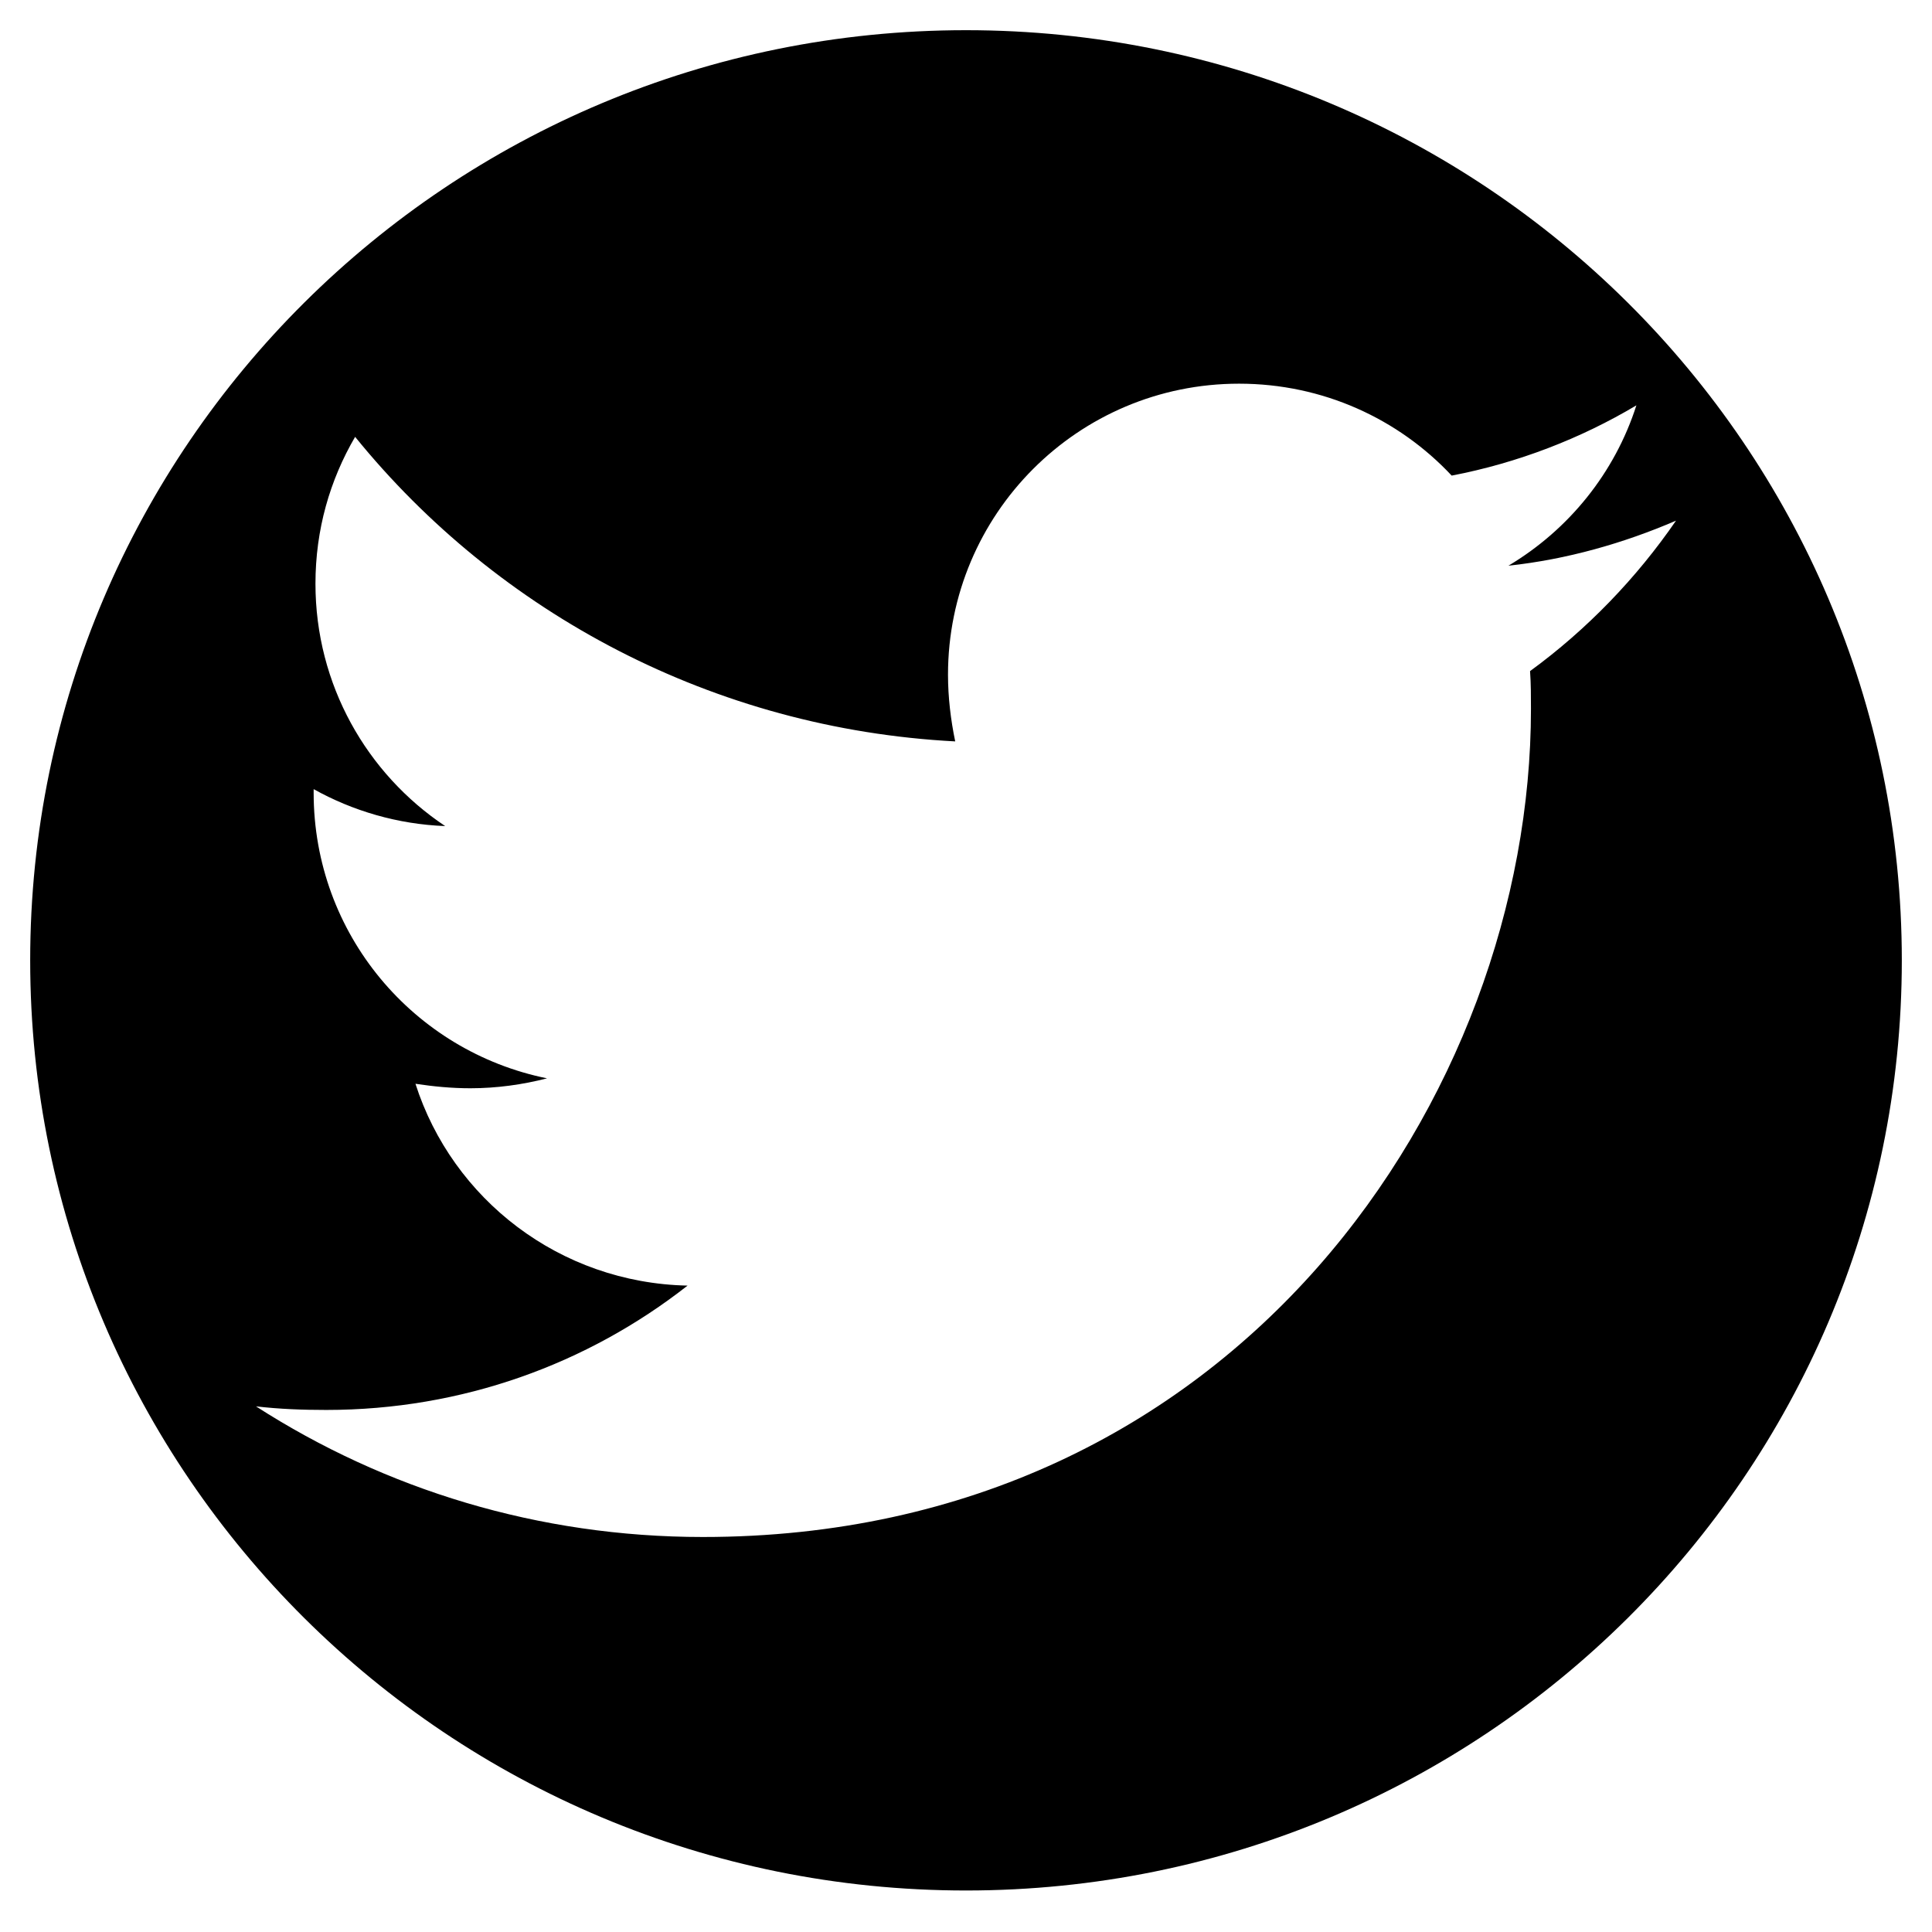
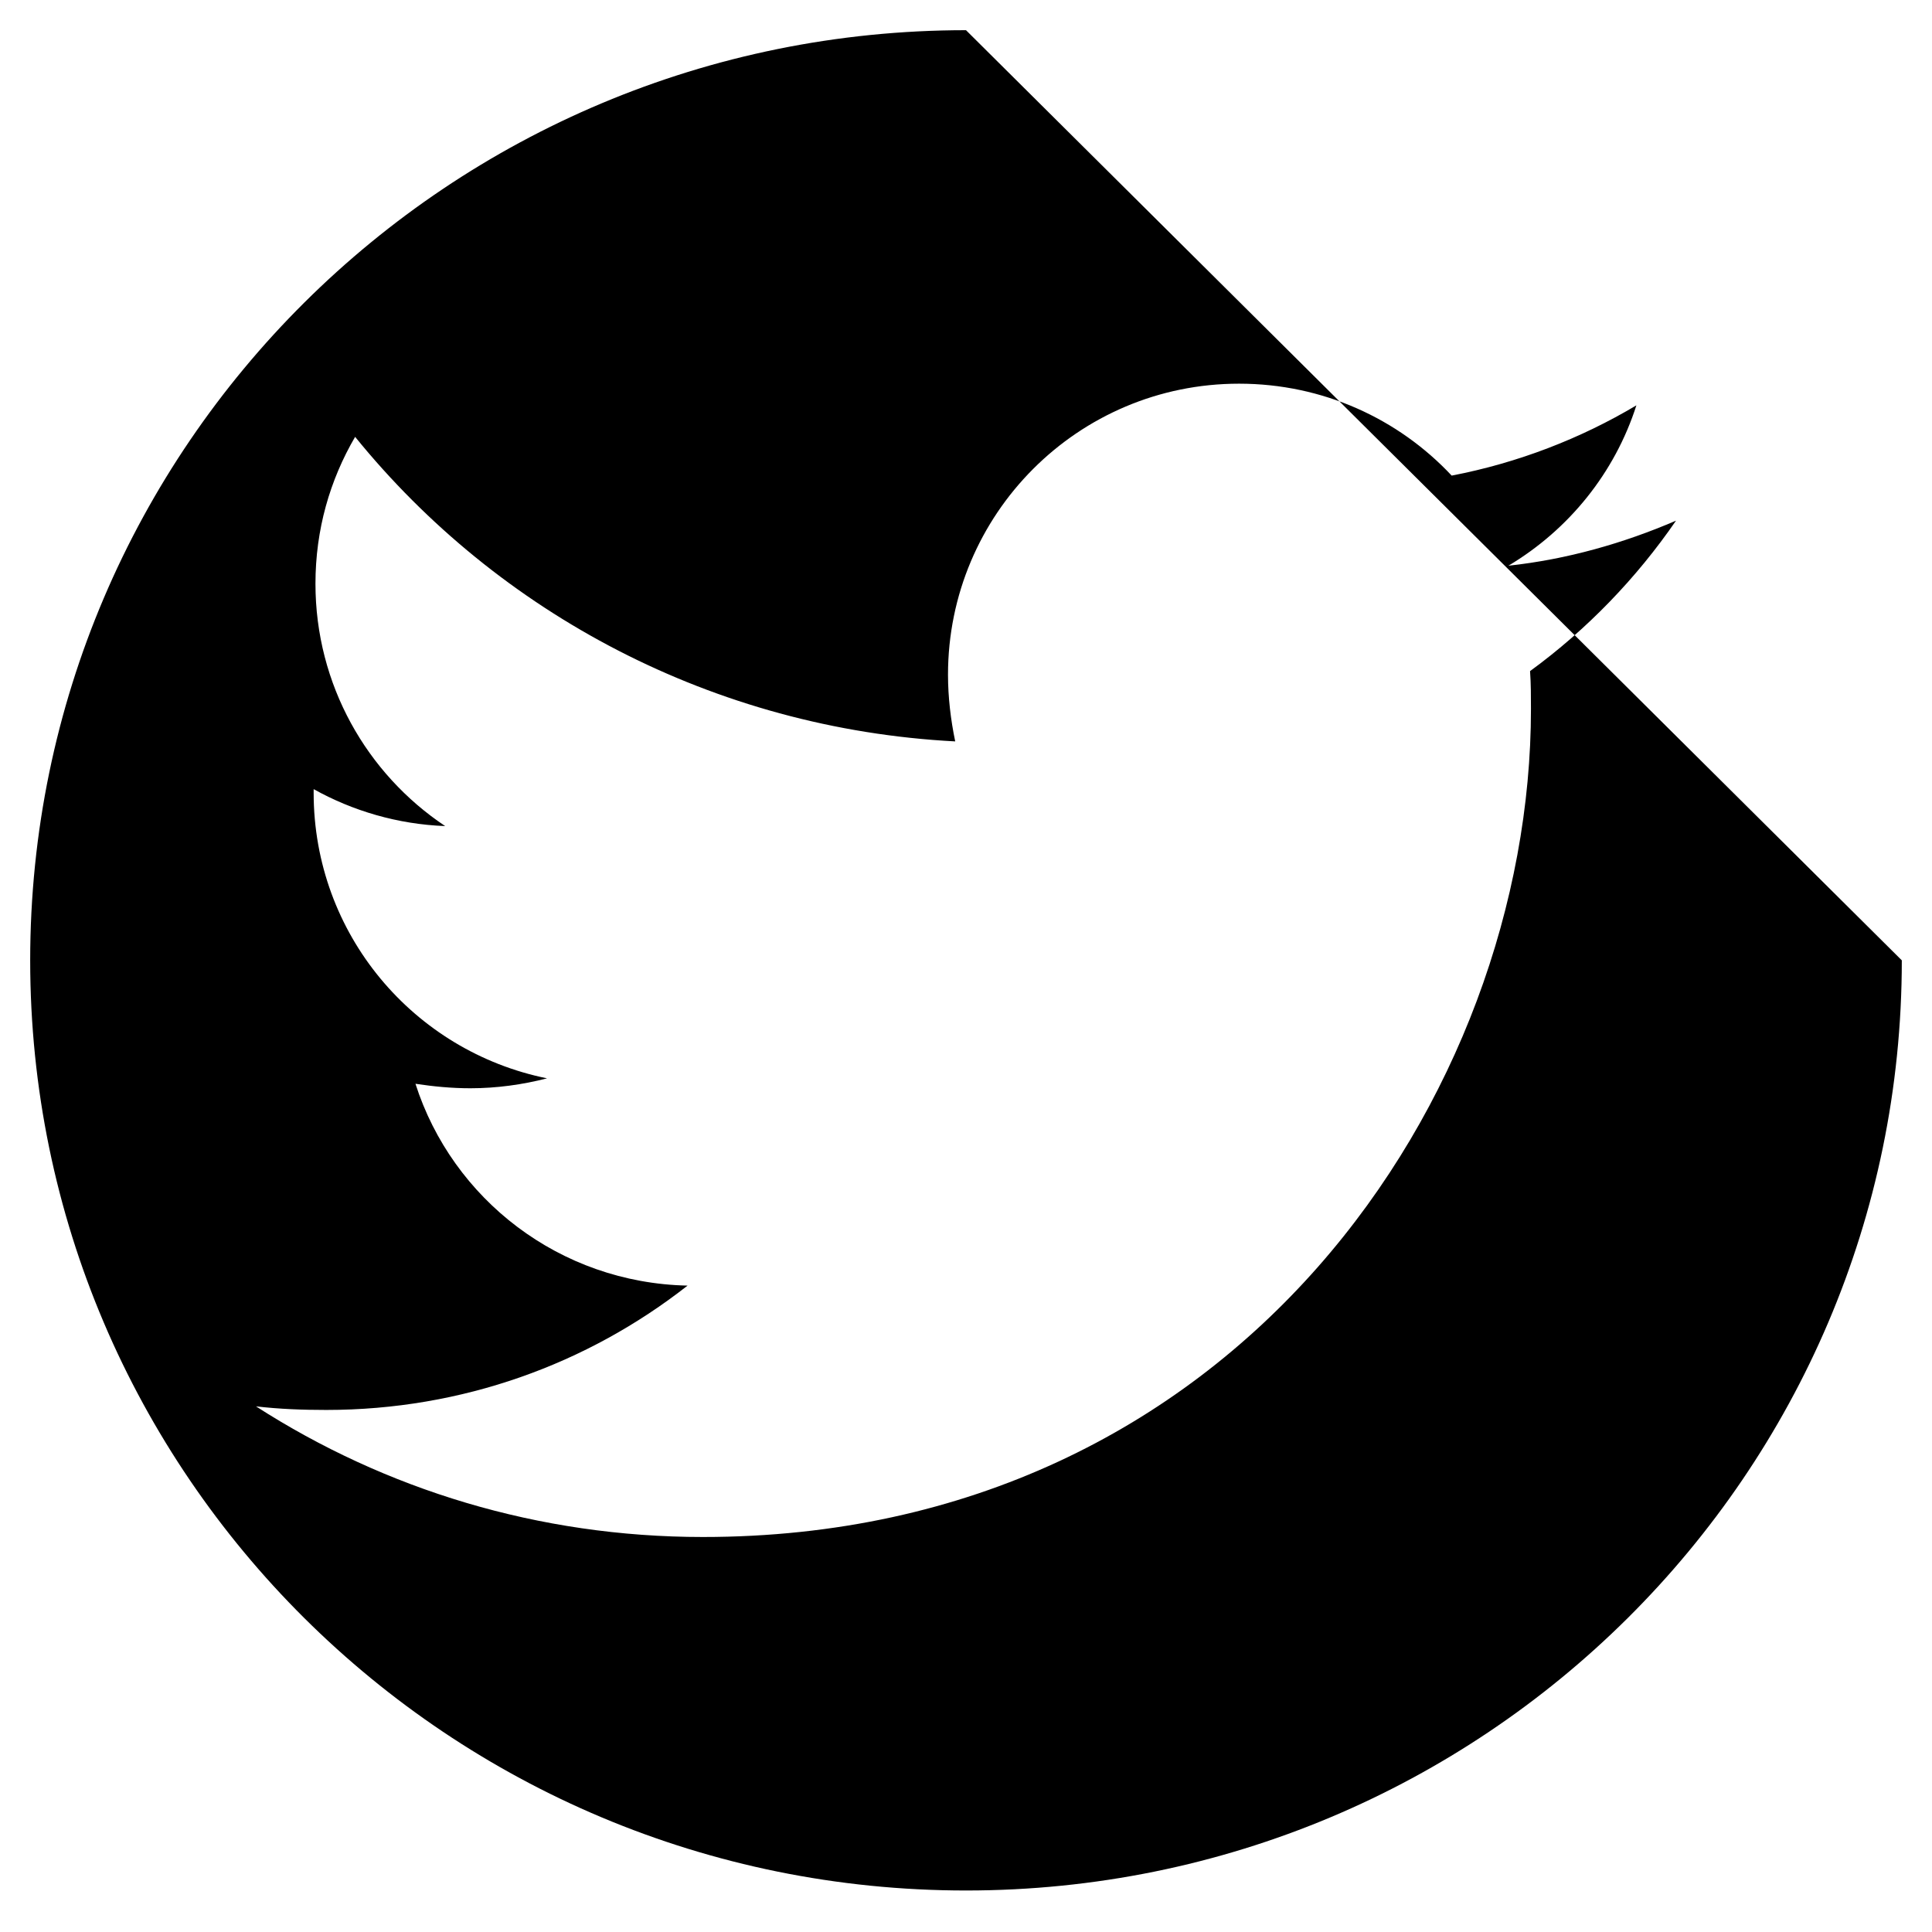
<svg xmlns="http://www.w3.org/2000/svg" version="1.1" id="Layer_1" x="0px" y="0px" viewBox="0 0 512 512" style="enable-background:new 0 0 512 512;" xml:space="preserve">
-   <path d="M256,8C119.03,8,8,118.36,8,254.5S119.03,501,256,501s248-110.36,248-246.5S392.97,8,256,8z M405.48,177.85 c0.24,3.34,0.24,6.69,0.24,10.03c0,101.96-77.6,219.44-219.44,219.44c-43.7,0-84.29-12.66-118.44-34.62 c6.21,0.72,12.18,0.95,18.62,0.95c36.06,0,69.25-12.18,95.75-32.95c-33.91-0.72-62.32-22.92-72.11-53.49 c4.78,0.72,9.55,1.19,14.57,1.19c6.92,0,13.85-0.96,20.3-2.63c-35.34-7.16-61.85-38.21-61.85-75.69v-0.95 c10.27,5.73,22.21,9.31,34.86,9.79c-20.77-13.85-34.38-37.49-34.38-64.23c0-14.33,3.82-27.46,10.51-38.92 c37.97,46.8,95.04,77.36,159.03,80.71c-1.19-5.73-1.91-11.7-1.91-17.67c0-42.5,34.38-77.13,77.13-77.13 c22.21,0,42.26,9.31,56.35,24.36c17.43-3.34,34.15-9.79,48.95-18.62c-5.73,17.91-17.91,32.95-33.91,42.5 c15.52-1.67,30.56-5.97,44.41-11.94C433.65,153.26,420.52,166.87,405.48,177.85z" />
+   <path d="M256,8C119.03,8,8,118.36,8,254.5S119.03,501,256,501s248-110.36,248-246.5z M405.48,177.85 c0.24,3.34,0.24,6.69,0.24,10.03c0,101.96-77.6,219.44-219.44,219.44c-43.7,0-84.29-12.66-118.44-34.62 c6.21,0.72,12.18,0.95,18.62,0.95c36.06,0,69.25-12.18,95.75-32.95c-33.91-0.72-62.32-22.92-72.11-53.49 c4.78,0.72,9.55,1.19,14.57,1.19c6.92,0,13.85-0.96,20.3-2.63c-35.34-7.16-61.85-38.21-61.85-75.69v-0.95 c10.27,5.73,22.21,9.31,34.86,9.79c-20.77-13.85-34.38-37.49-34.38-64.23c0-14.33,3.82-27.46,10.51-38.92 c37.97,46.8,95.04,77.36,159.03,80.71c-1.19-5.73-1.91-11.7-1.91-17.67c0-42.5,34.38-77.13,77.13-77.13 c22.21,0,42.26,9.31,56.35,24.36c17.43-3.34,34.15-9.79,48.95-18.62c-5.73,17.91-17.91,32.95-33.91,42.5 c15.52-1.67,30.56-5.97,44.41-11.94C433.65,153.26,420.52,166.87,405.48,177.85z" />
</svg>